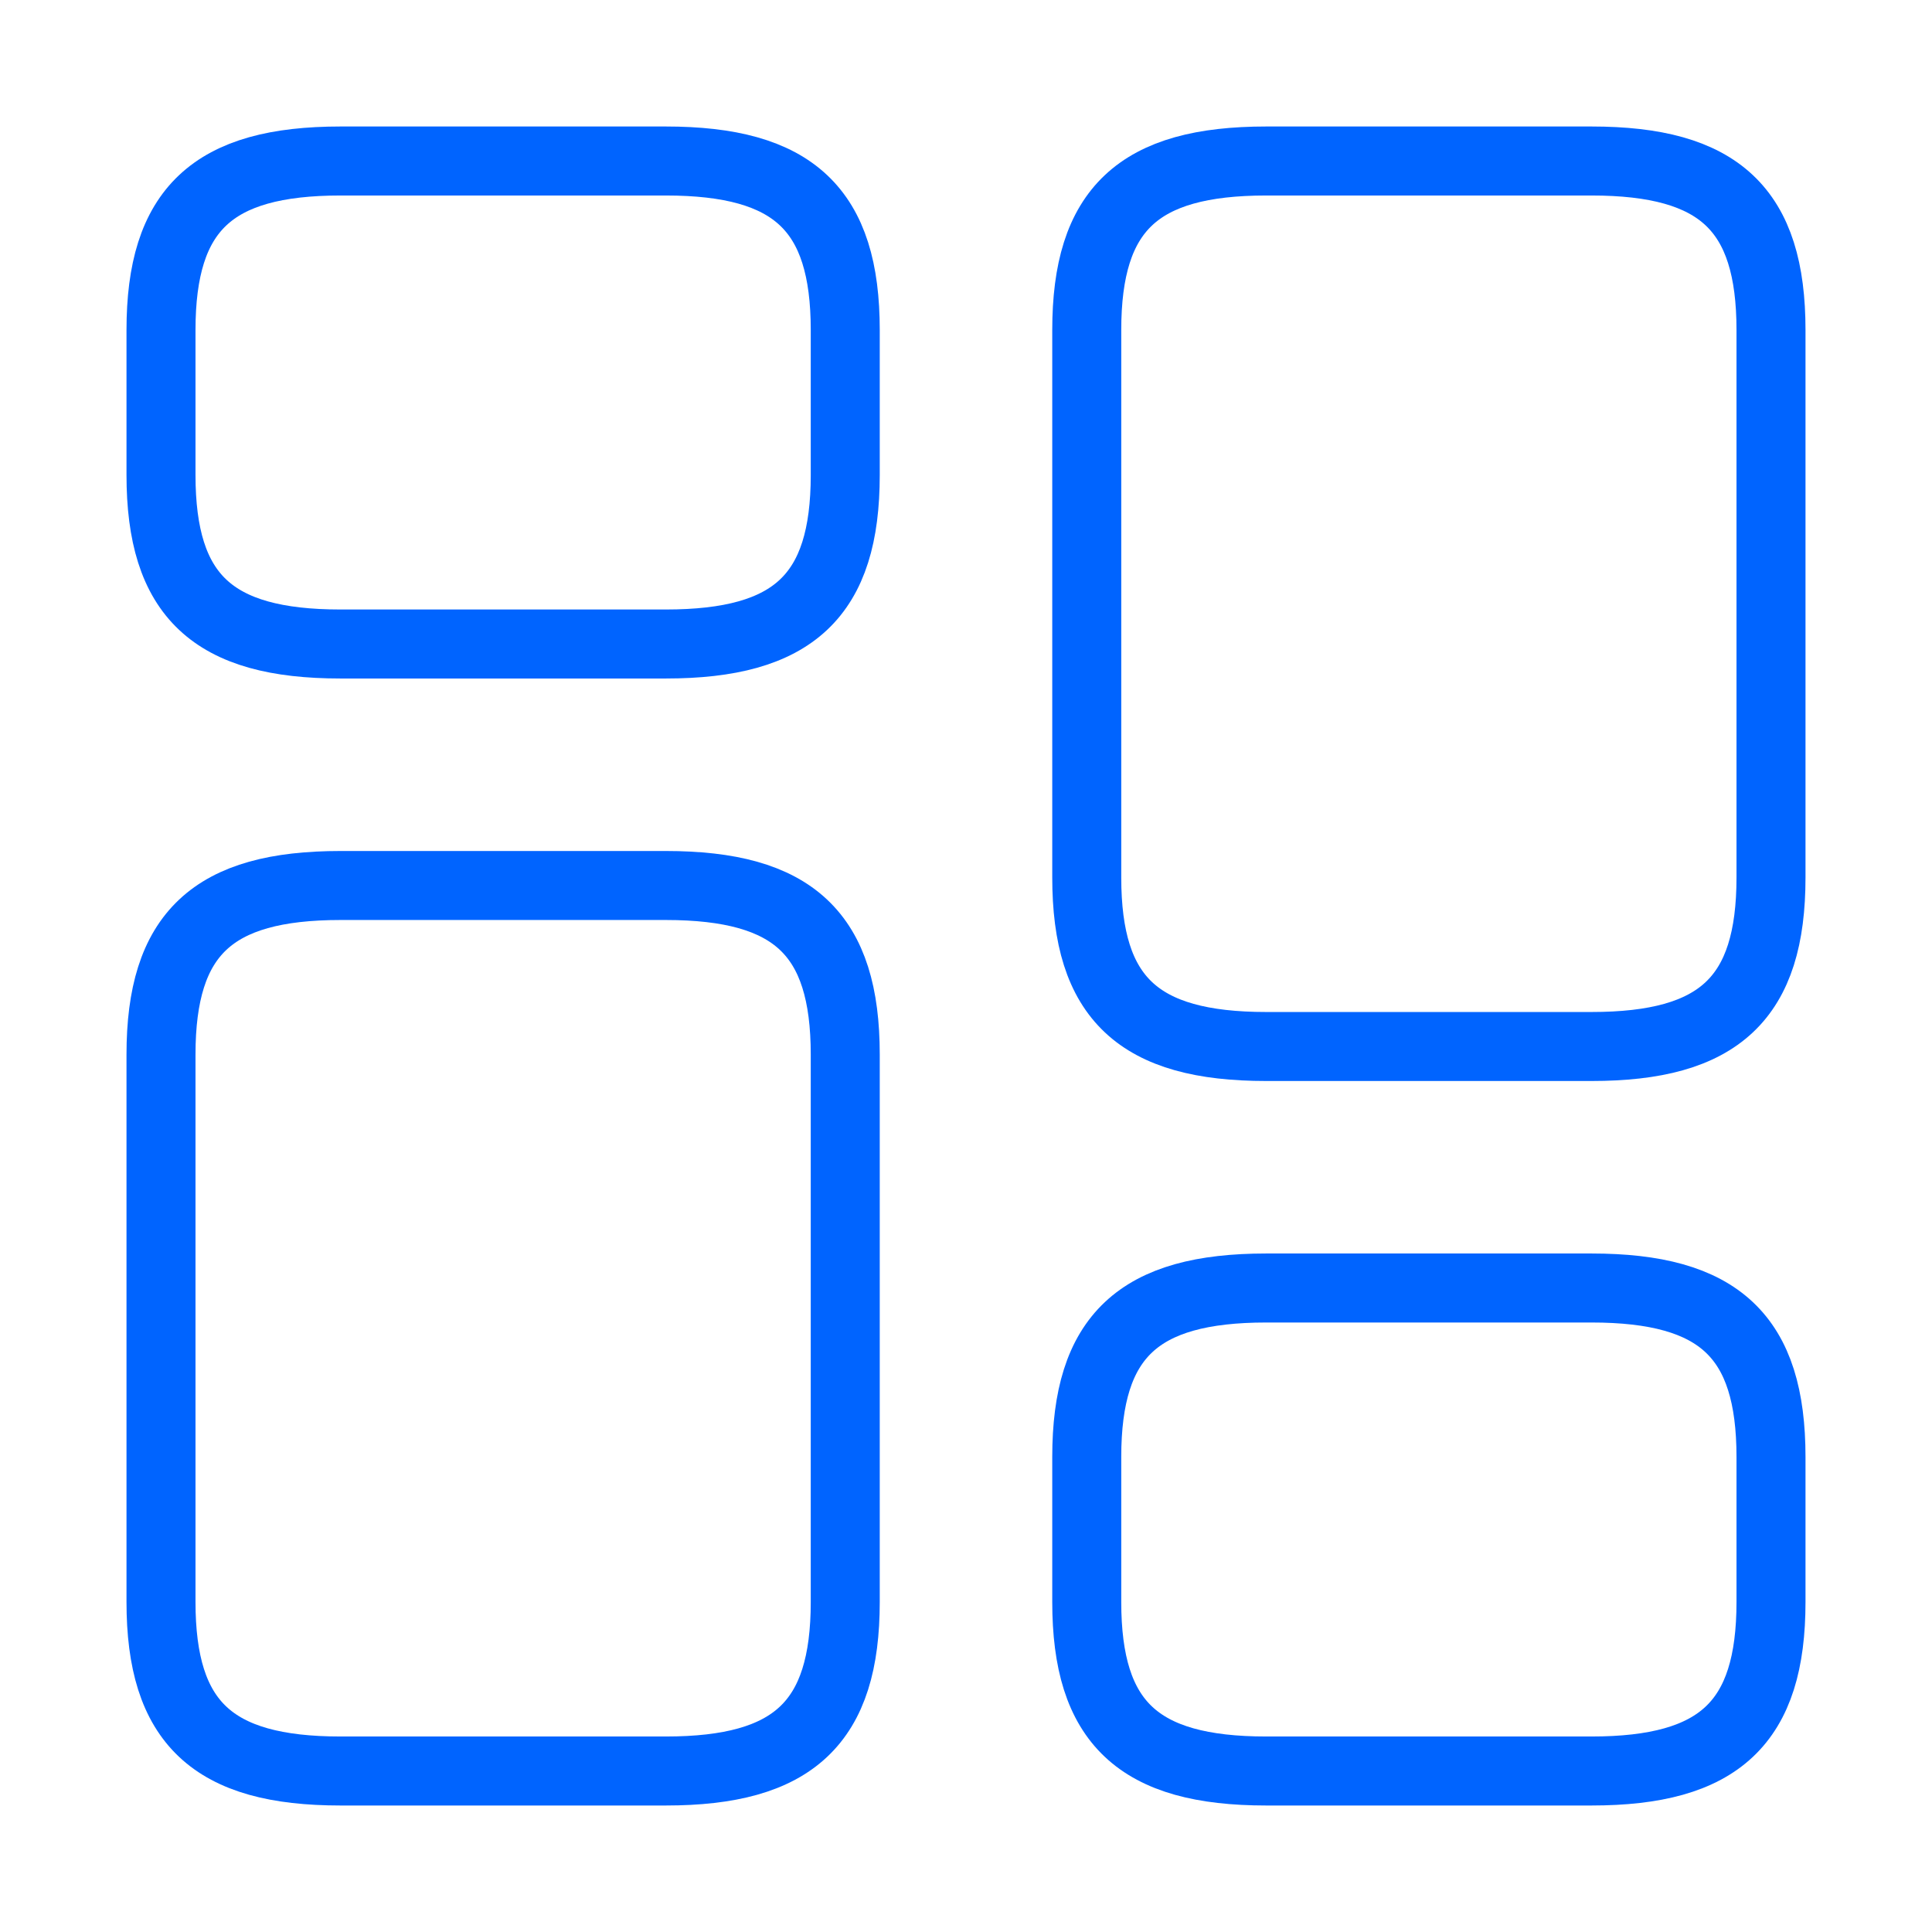
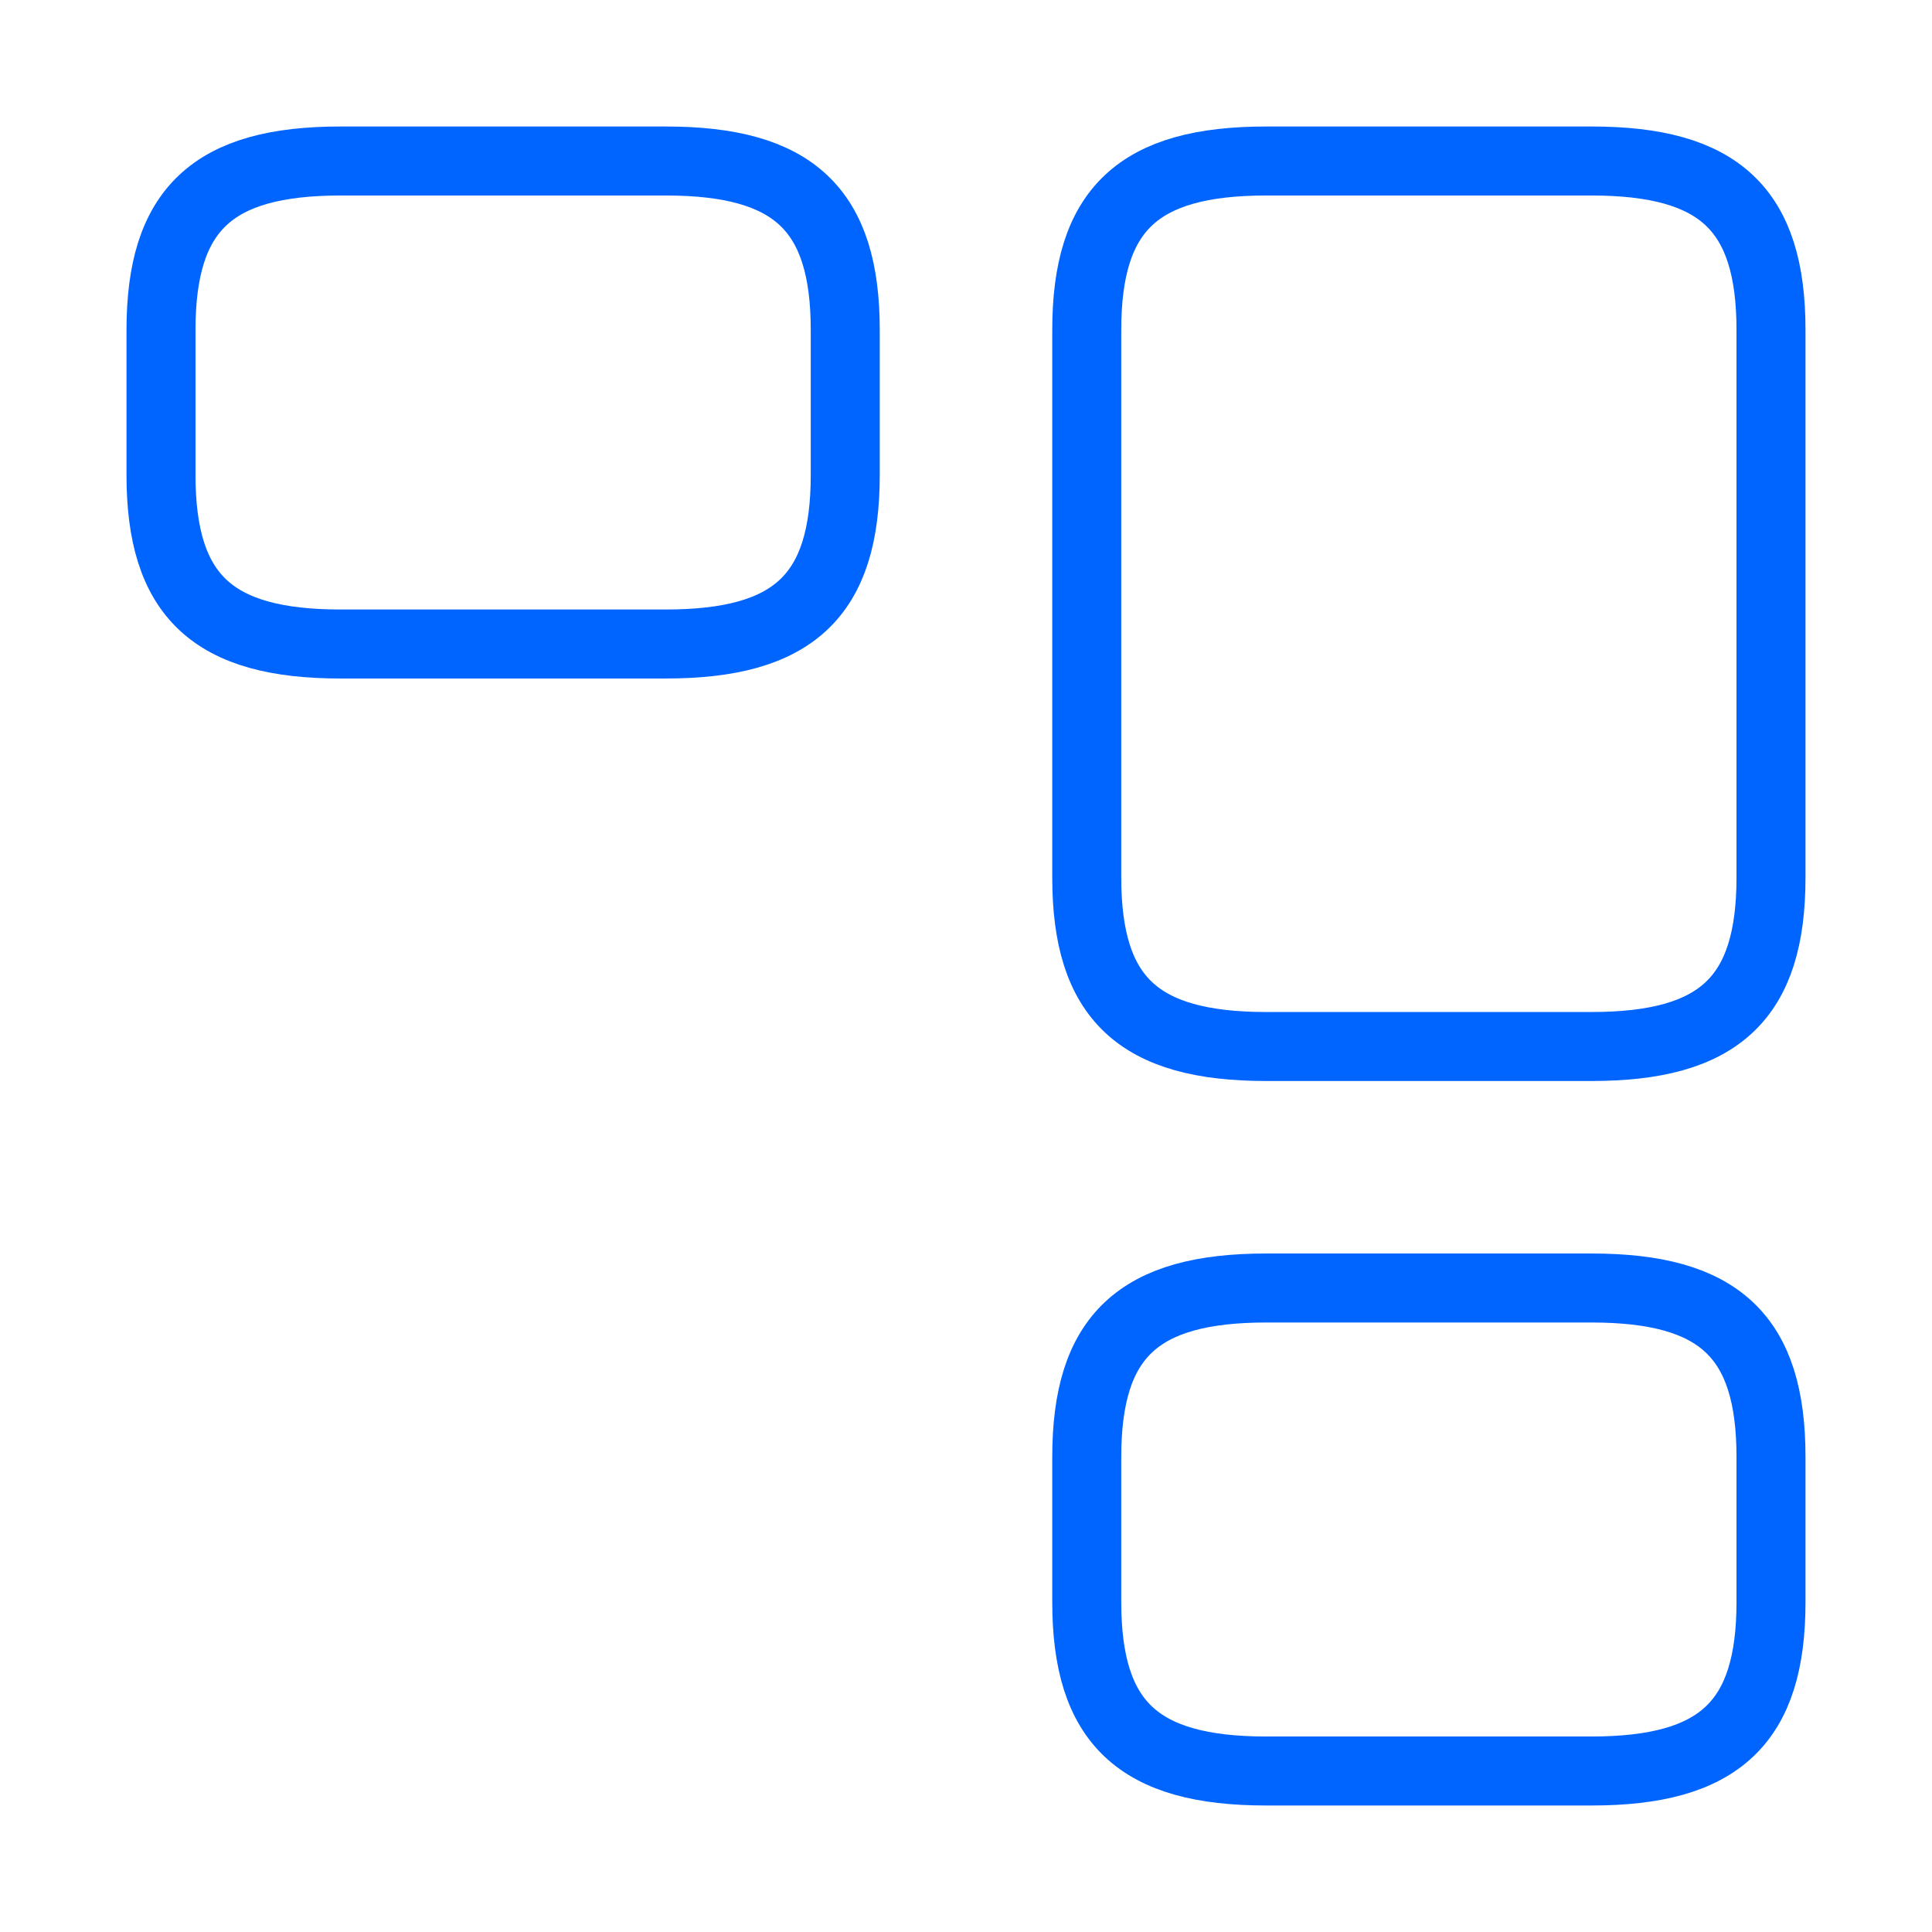
<svg xmlns="http://www.w3.org/2000/svg" width="42" height="42" viewBox="0 0 42 42" fill="none">
  <path d="M38.5 19.075V7.175C38.5 4.55 37.38 3.5 34.597 3.5H27.527C24.745 3.5 23.625 4.55 23.625 7.175V19.075C23.625 21.7 24.745 22.75 27.527 22.75H34.597C37.38 22.75 38.5 21.7 38.5 19.075Z" stroke="#0064FF" stroke-width="1.5" stroke-linecap="round" stroke-linejoin="round" />
  <path d="M38.5 34.825V31.675C38.5 29.05 37.38 28 34.597 28H27.527C24.745 28 23.625 29.05 23.625 31.675V34.825C23.625 37.45 24.745 38.5 27.527 38.5H34.597C37.38 38.5 38.5 37.45 38.5 34.825Z" stroke="#0064FF" stroke-width="1.5" stroke-linecap="round" stroke-linejoin="round" />
-   <path d="M18.375 22.925V34.825C18.375 37.45 17.255 38.5 14.473 38.5H7.402C4.62 38.5 3.5 37.45 3.5 34.825V22.925C3.5 20.3 4.62 19.25 7.402 19.25H14.473C17.255 19.25 18.375 20.3 18.375 22.925Z" stroke="#0064FF" stroke-width="1.5" stroke-linecap="round" stroke-linejoin="round" />
  <path d="M18.375 7.175V10.325C18.375 12.95 17.255 14 14.473 14H7.402C4.62 14 3.5 12.95 3.5 10.325V7.175C3.5 4.55 4.62 3.5 7.402 3.5H14.473C17.255 3.5 18.375 4.55 18.375 7.175Z" stroke="#0064FF" stroke-width="1.5" stroke-linecap="round" stroke-linejoin="round" />
</svg>